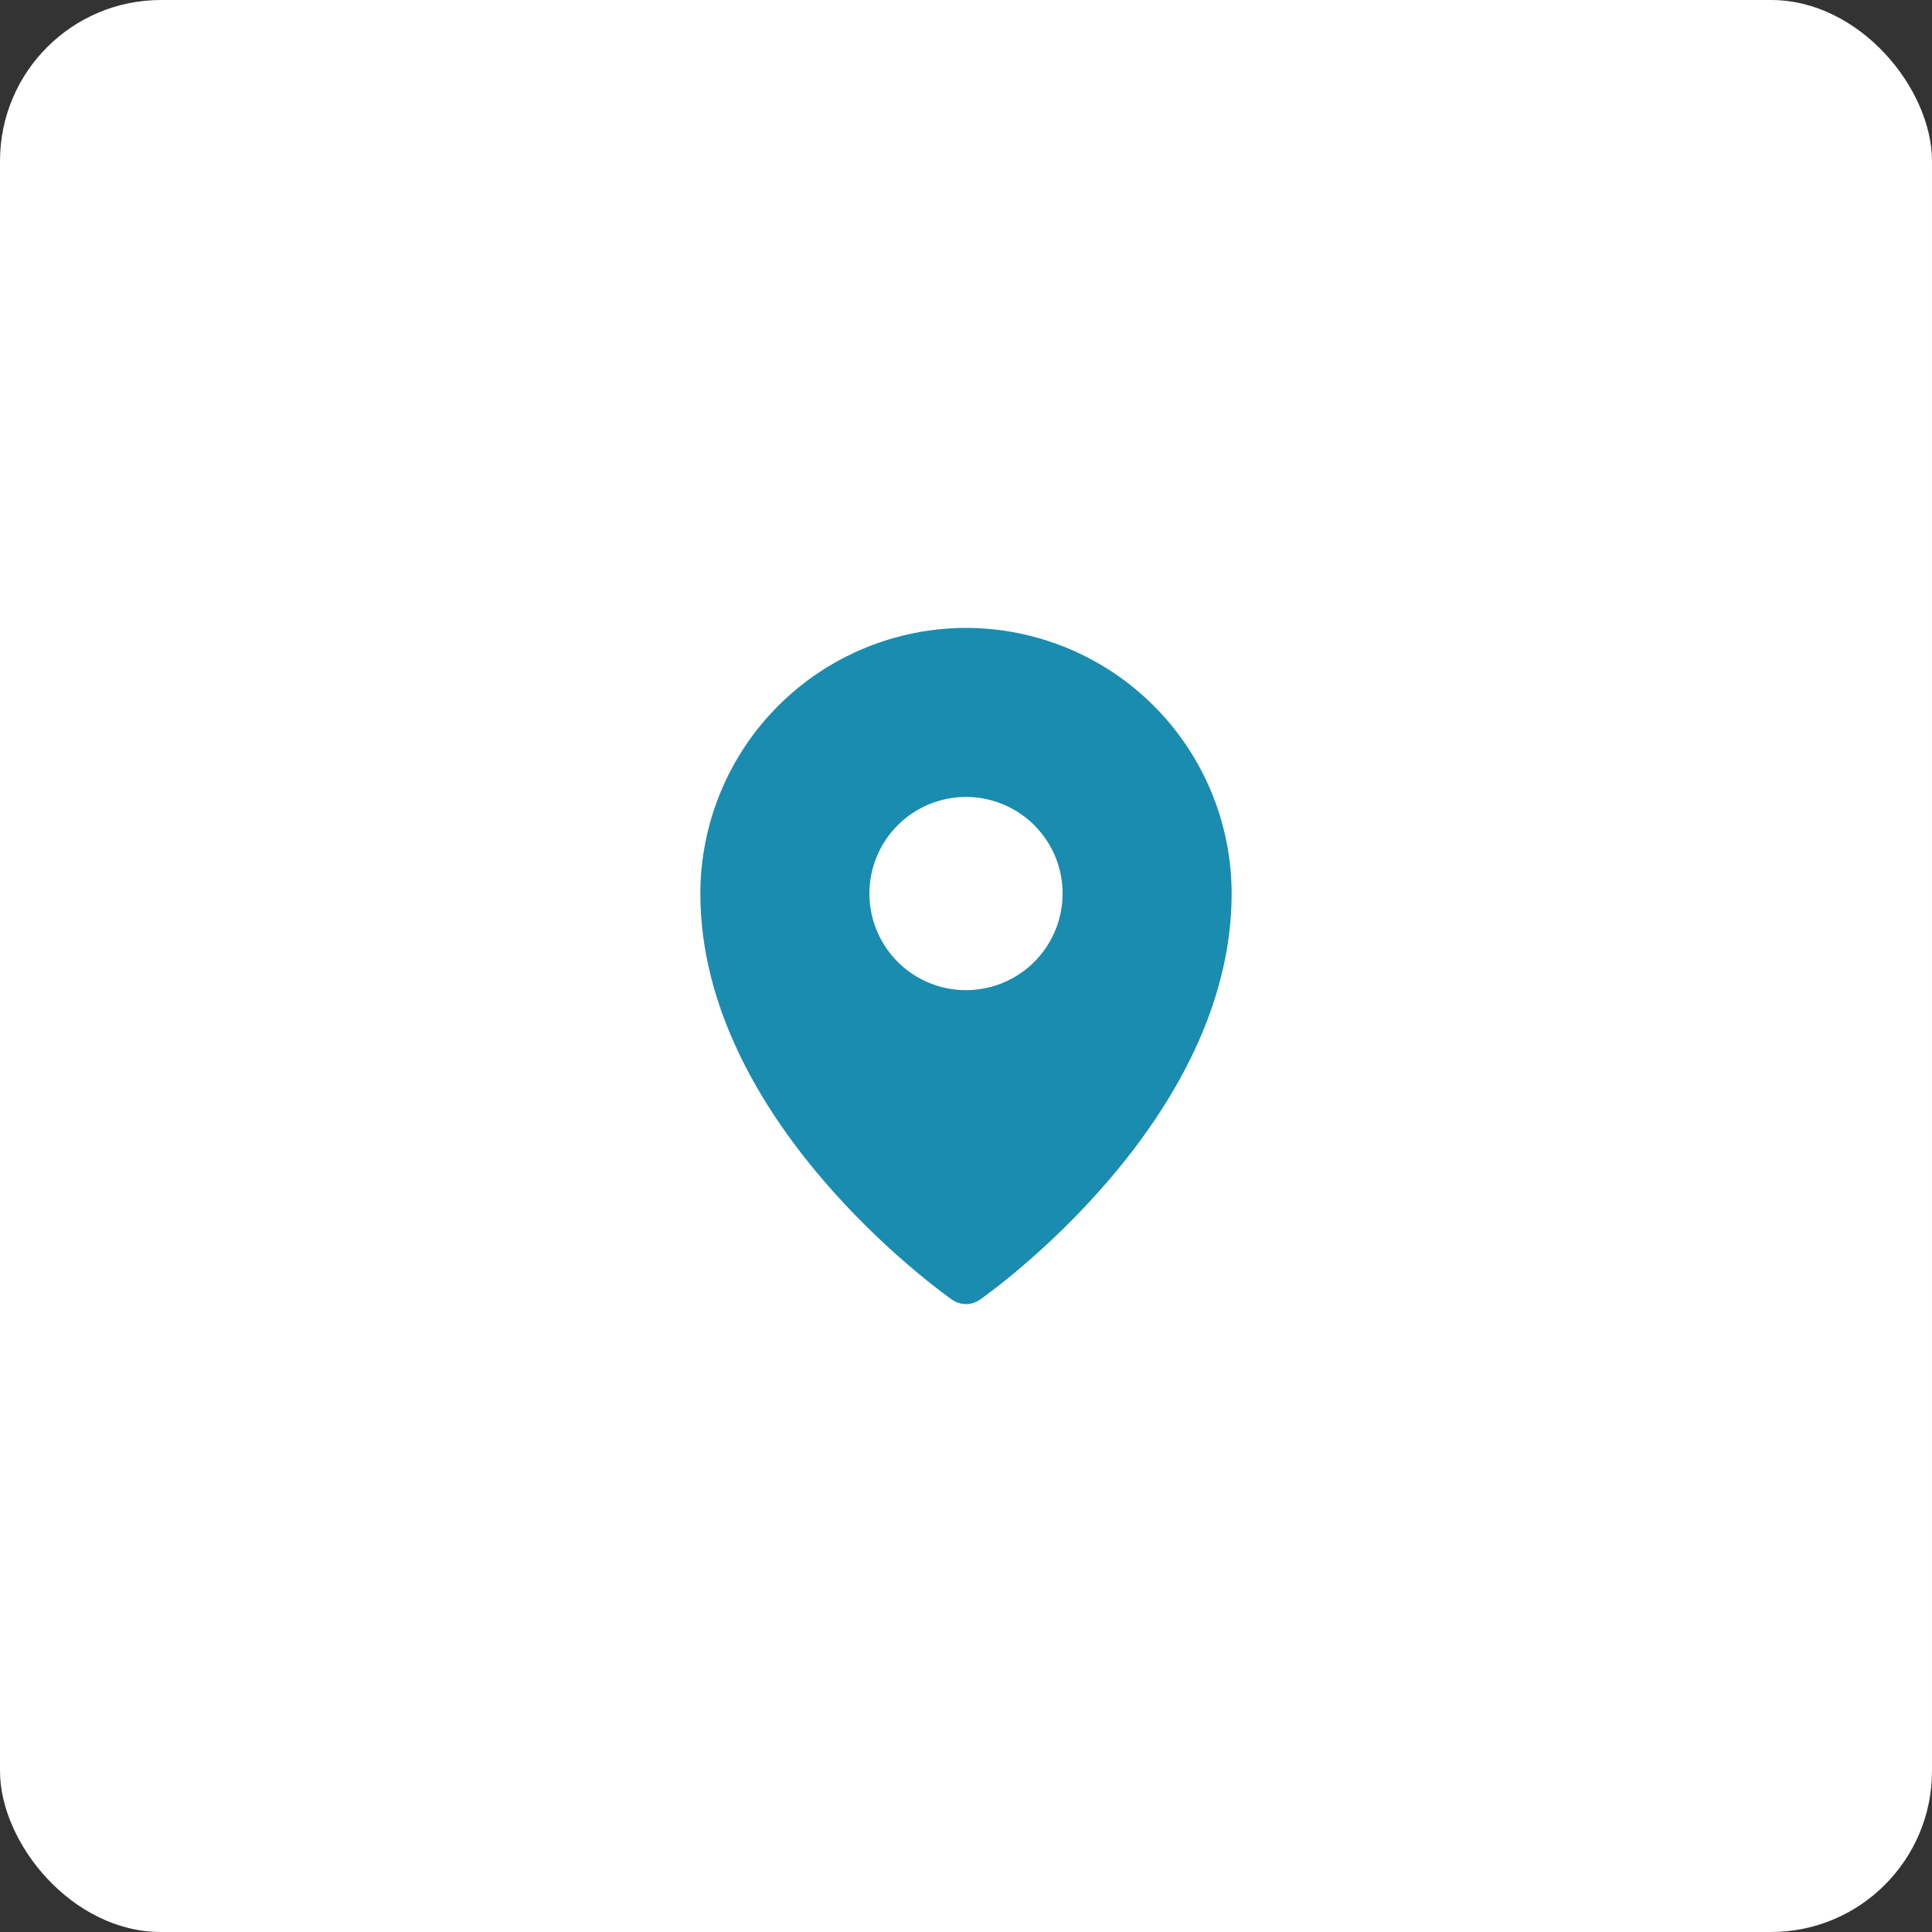
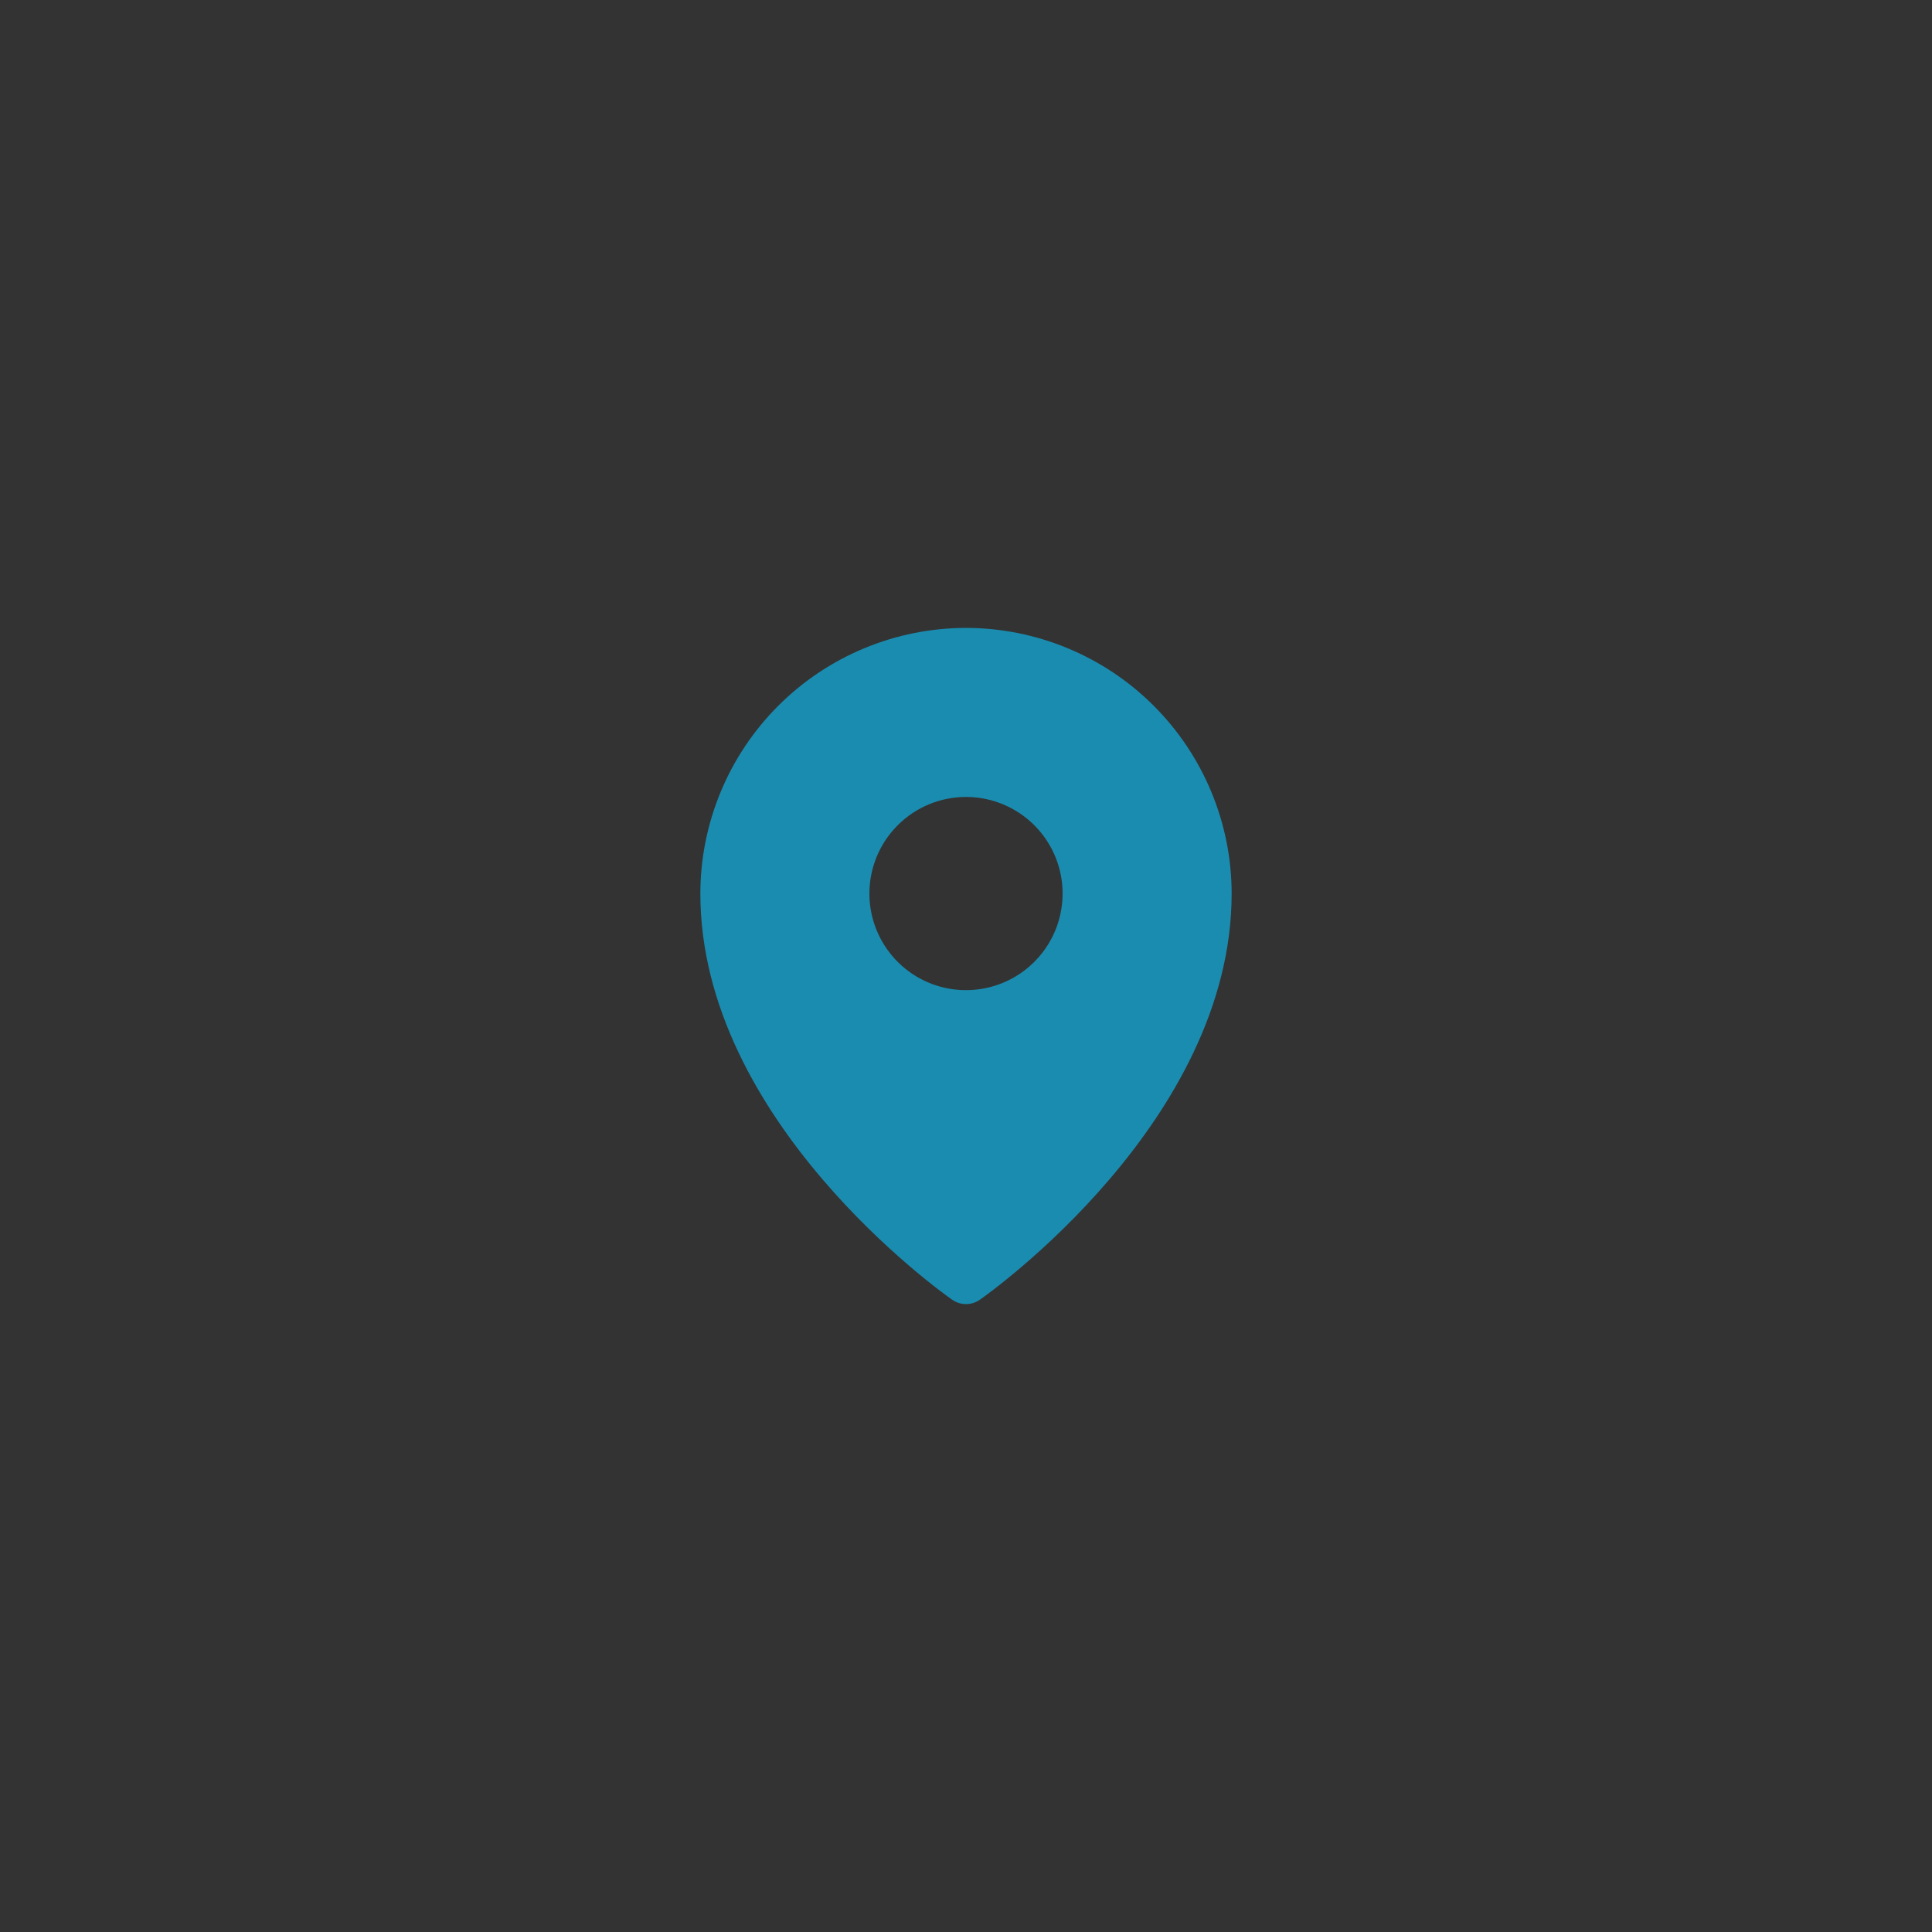
<svg xmlns="http://www.w3.org/2000/svg" width="60" height="60" viewBox="0 0 60 60" fill="none">
  <rect x="0" y="0" width="60" height="60" fill="#333333" stroke="none" />
-   <rect width="60" height="60" rx="5" fill="white" />
-   <path d="M30 19.5C27.813 19.503 25.716 20.372 24.169 21.919C22.622 23.466 21.753 25.563 21.75 27.75C21.75 34.809 29.25 40.141 29.57 40.364C29.696 40.452 29.846 40.5 30 40.5C30.154 40.5 30.304 40.452 30.43 40.364C30.75 40.141 38.25 34.809 38.25 27.75C38.248 25.563 37.377 23.466 35.831 21.919C34.284 20.372 32.187 19.503 30 19.5ZM30 24.75C30.593 24.75 31.173 24.926 31.667 25.256C32.16 25.585 32.545 26.054 32.772 26.602C32.999 27.15 33.058 27.753 32.942 28.335C32.827 28.917 32.541 29.452 32.121 29.871C31.702 30.291 31.167 30.577 30.585 30.692C30.003 30.808 29.4 30.749 28.852 30.522C28.304 30.295 27.835 29.91 27.506 29.417C27.176 28.923 27 28.343 27 27.75C27 26.954 27.316 26.191 27.879 25.629C28.441 25.066 29.204 24.75 30 24.75Z" fill="#1A8CB0" />
+   <path d="M30 19.5C27.813 19.503 25.716 20.372 24.169 21.919C22.622 23.466 21.753 25.563 21.75 27.75C21.75 34.809 29.25 40.141 29.57 40.364C29.696 40.452 29.846 40.5 30 40.5C30.154 40.5 30.304 40.452 30.43 40.364C30.75 40.141 38.25 34.809 38.25 27.75C38.248 25.563 37.377 23.466 35.831 21.919C34.284 20.372 32.187 19.503 30 19.5M30 24.75C30.593 24.75 31.173 24.926 31.667 25.256C32.16 25.585 32.545 26.054 32.772 26.602C32.999 27.15 33.058 27.753 32.942 28.335C32.827 28.917 32.541 29.452 32.121 29.871C31.702 30.291 31.167 30.577 30.585 30.692C30.003 30.808 29.4 30.749 28.852 30.522C28.304 30.295 27.835 29.91 27.506 29.417C27.176 28.923 27 28.343 27 27.75C27 26.954 27.316 26.191 27.879 25.629C28.441 25.066 29.204 24.75 30 24.75Z" fill="#1A8CB0" />
</svg>